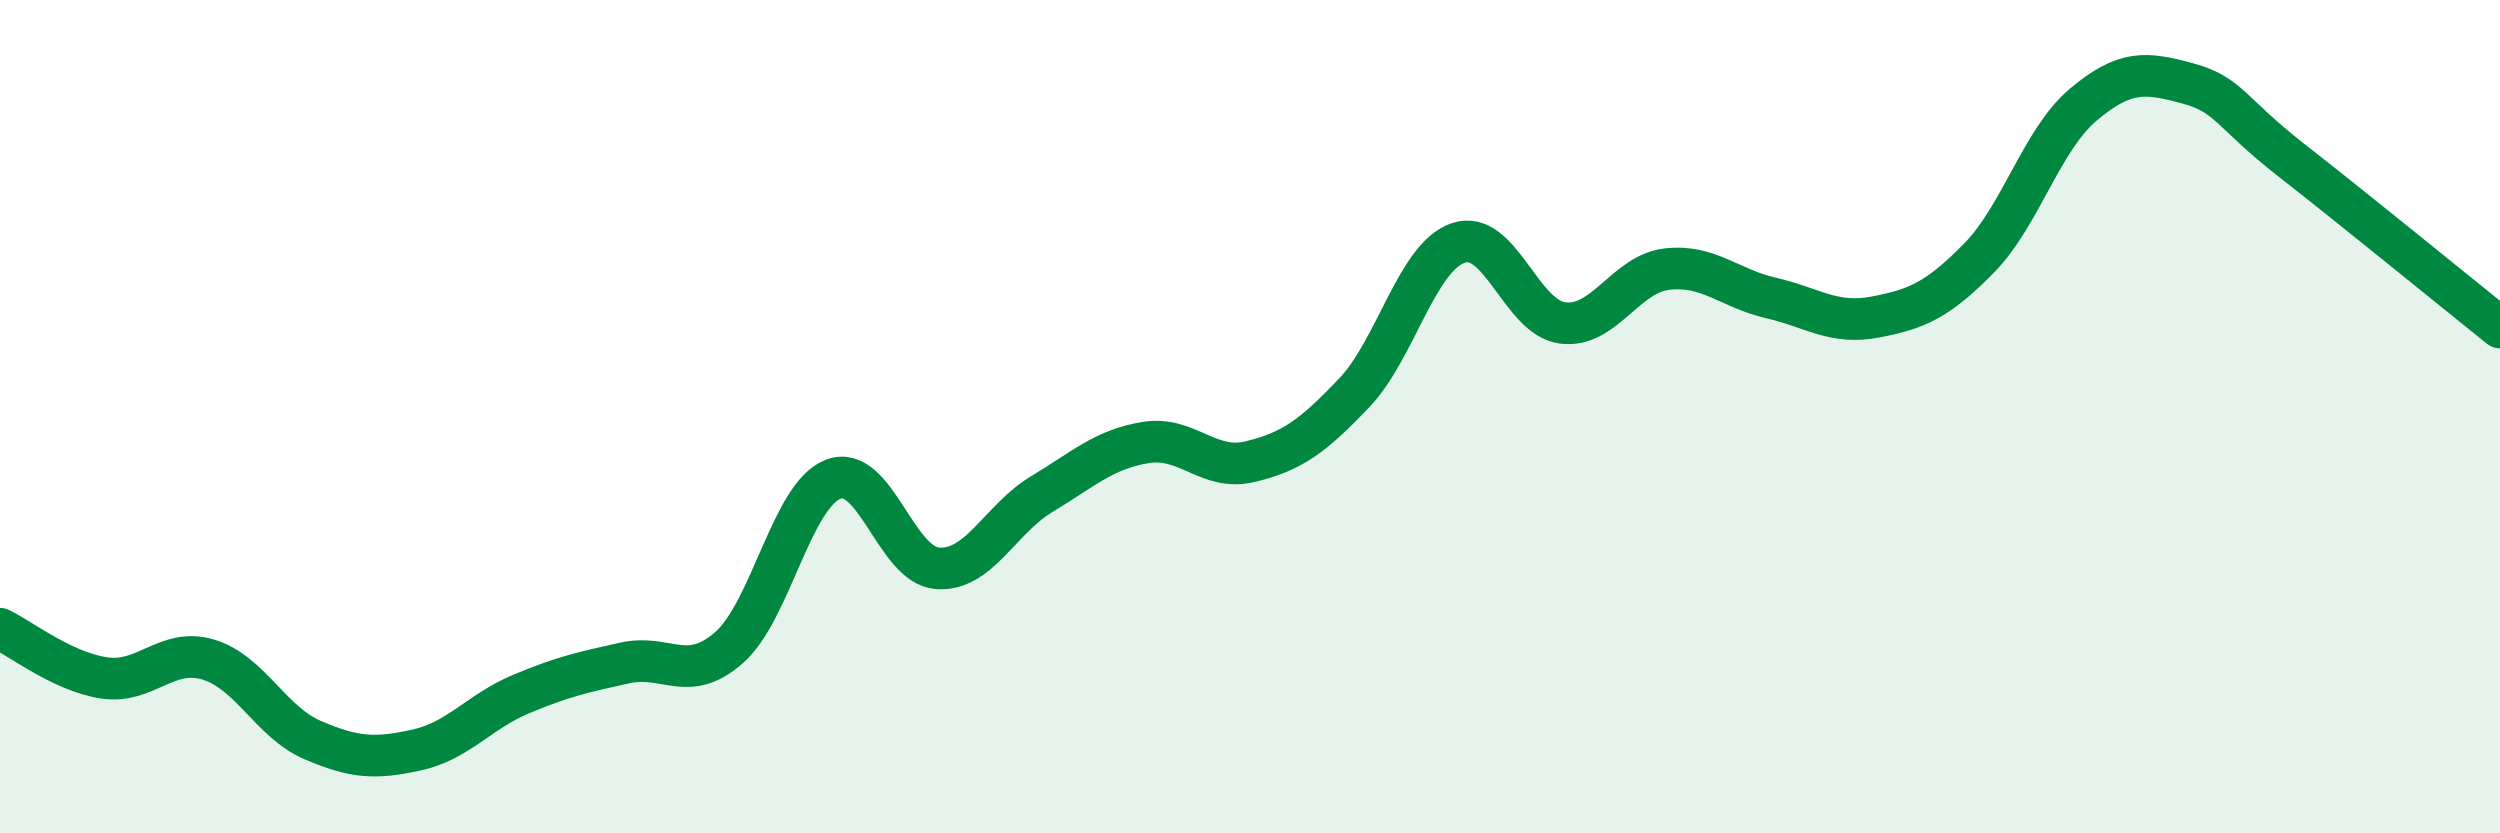
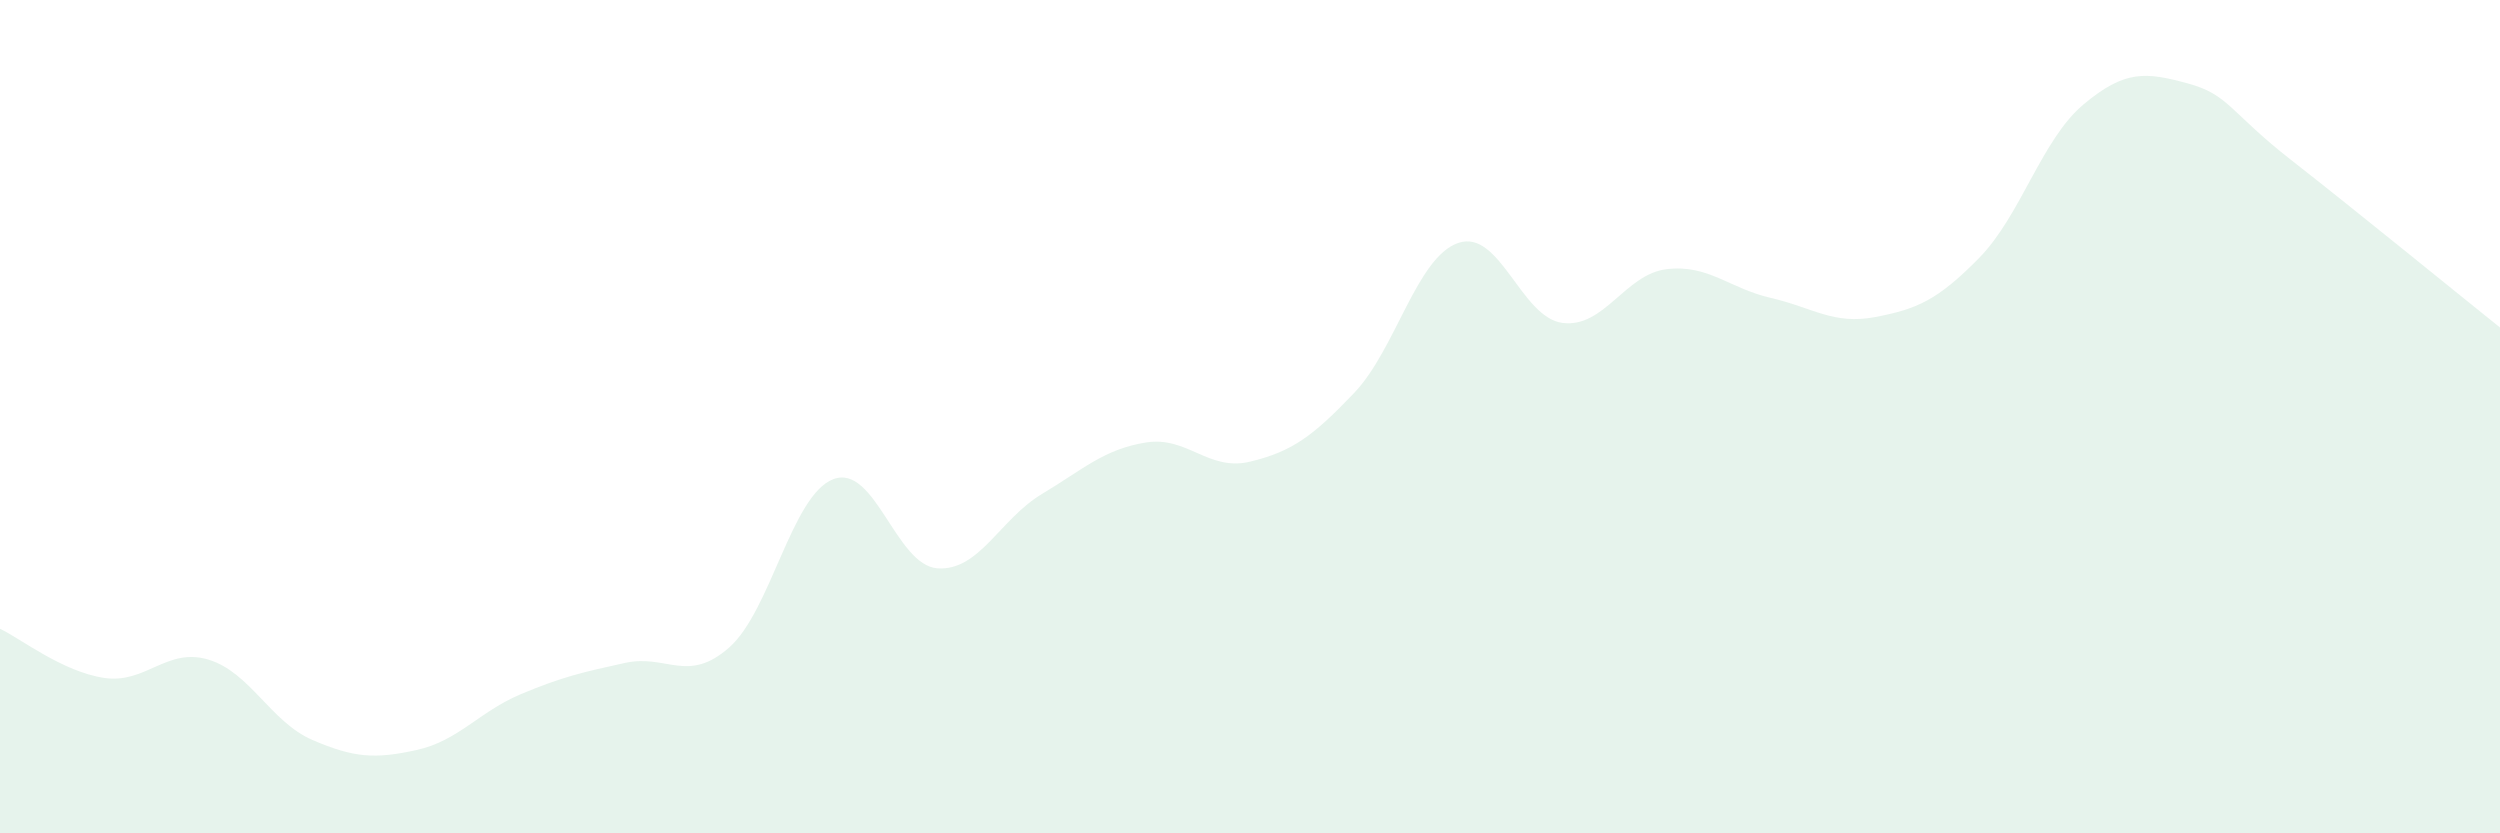
<svg xmlns="http://www.w3.org/2000/svg" width="60" height="20" viewBox="0 0 60 20">
  <path d="M 0,15.09 C 0.5,15.33 1.5,16.12 2.5,16.27 C 3.5,16.42 4,15.53 5,15.83 C 6,16.13 6.5,17.33 7.5,17.76 C 8.5,18.19 9,18.22 10,18 C 11,17.78 11.5,17.08 12.5,16.66 C 13.5,16.24 14,16.13 15,15.91 C 16,15.69 16.5,16.42 17.5,15.54 C 18.5,14.66 19,11.88 20,11.5 C 21,11.12 21.5,13.57 22.5,13.64 C 23.5,13.71 24,12.46 25,11.86 C 26,11.26 26.5,10.78 27.5,10.62 C 28.5,10.46 29,11.32 30,11.08 C 31,10.84 31.5,10.48 32.5,9.43 C 33.5,8.38 34,6.17 35,5.83 C 36,5.49 36.5,7.62 37.5,7.75 C 38.5,7.88 39,6.58 40,6.46 C 41,6.34 41.5,6.92 42.5,7.15 C 43.5,7.38 44,7.8 45,7.61 C 46,7.42 46.5,7.21 47.5,6.19 C 48.5,5.17 49,3.35 50,2.51 C 51,1.67 51.5,1.73 52.5,2 C 53.5,2.27 53.5,2.68 55,3.85 C 56.5,5.02 59,7.06 60,7.86L60 20L0 20Z" fill="#008740" opacity="0.1" stroke-linecap="round" stroke-linejoin="round" />
-   <path d="M 0,15.09 C 0.5,15.33 1.5,16.12 2.5,16.27 C 3.5,16.42 4,15.53 5,15.83 C 6,16.13 6.5,17.33 7.5,17.76 C 8.5,18.19 9,18.22 10,18 C 11,17.78 11.5,17.08 12.5,16.66 C 13.5,16.24 14,16.13 15,15.91 C 16,15.69 16.5,16.42 17.5,15.54 C 18.5,14.66 19,11.88 20,11.5 C 21,11.12 21.5,13.57 22.5,13.64 C 23.5,13.71 24,12.46 25,11.86 C 26,11.26 26.5,10.78 27.5,10.62 C 28.5,10.46 29,11.32 30,11.08 C 31,10.84 31.5,10.48 32.5,9.43 C 33.5,8.38 34,6.17 35,5.83 C 36,5.49 36.5,7.62 37.5,7.75 C 38.5,7.88 39,6.58 40,6.46 C 41,6.34 41.5,6.92 42.5,7.15 C 43.5,7.38 44,7.8 45,7.61 C 46,7.42 46.5,7.21 47.5,6.19 C 48.5,5.17 49,3.35 50,2.51 C 51,1.67 51.5,1.73 52.5,2 C 53.5,2.27 53.5,2.68 55,3.85 C 56.5,5.02 59,7.06 60,7.86" stroke="#008740" stroke-width="1" fill="none" stroke-linecap="round" stroke-linejoin="round" />
</svg>